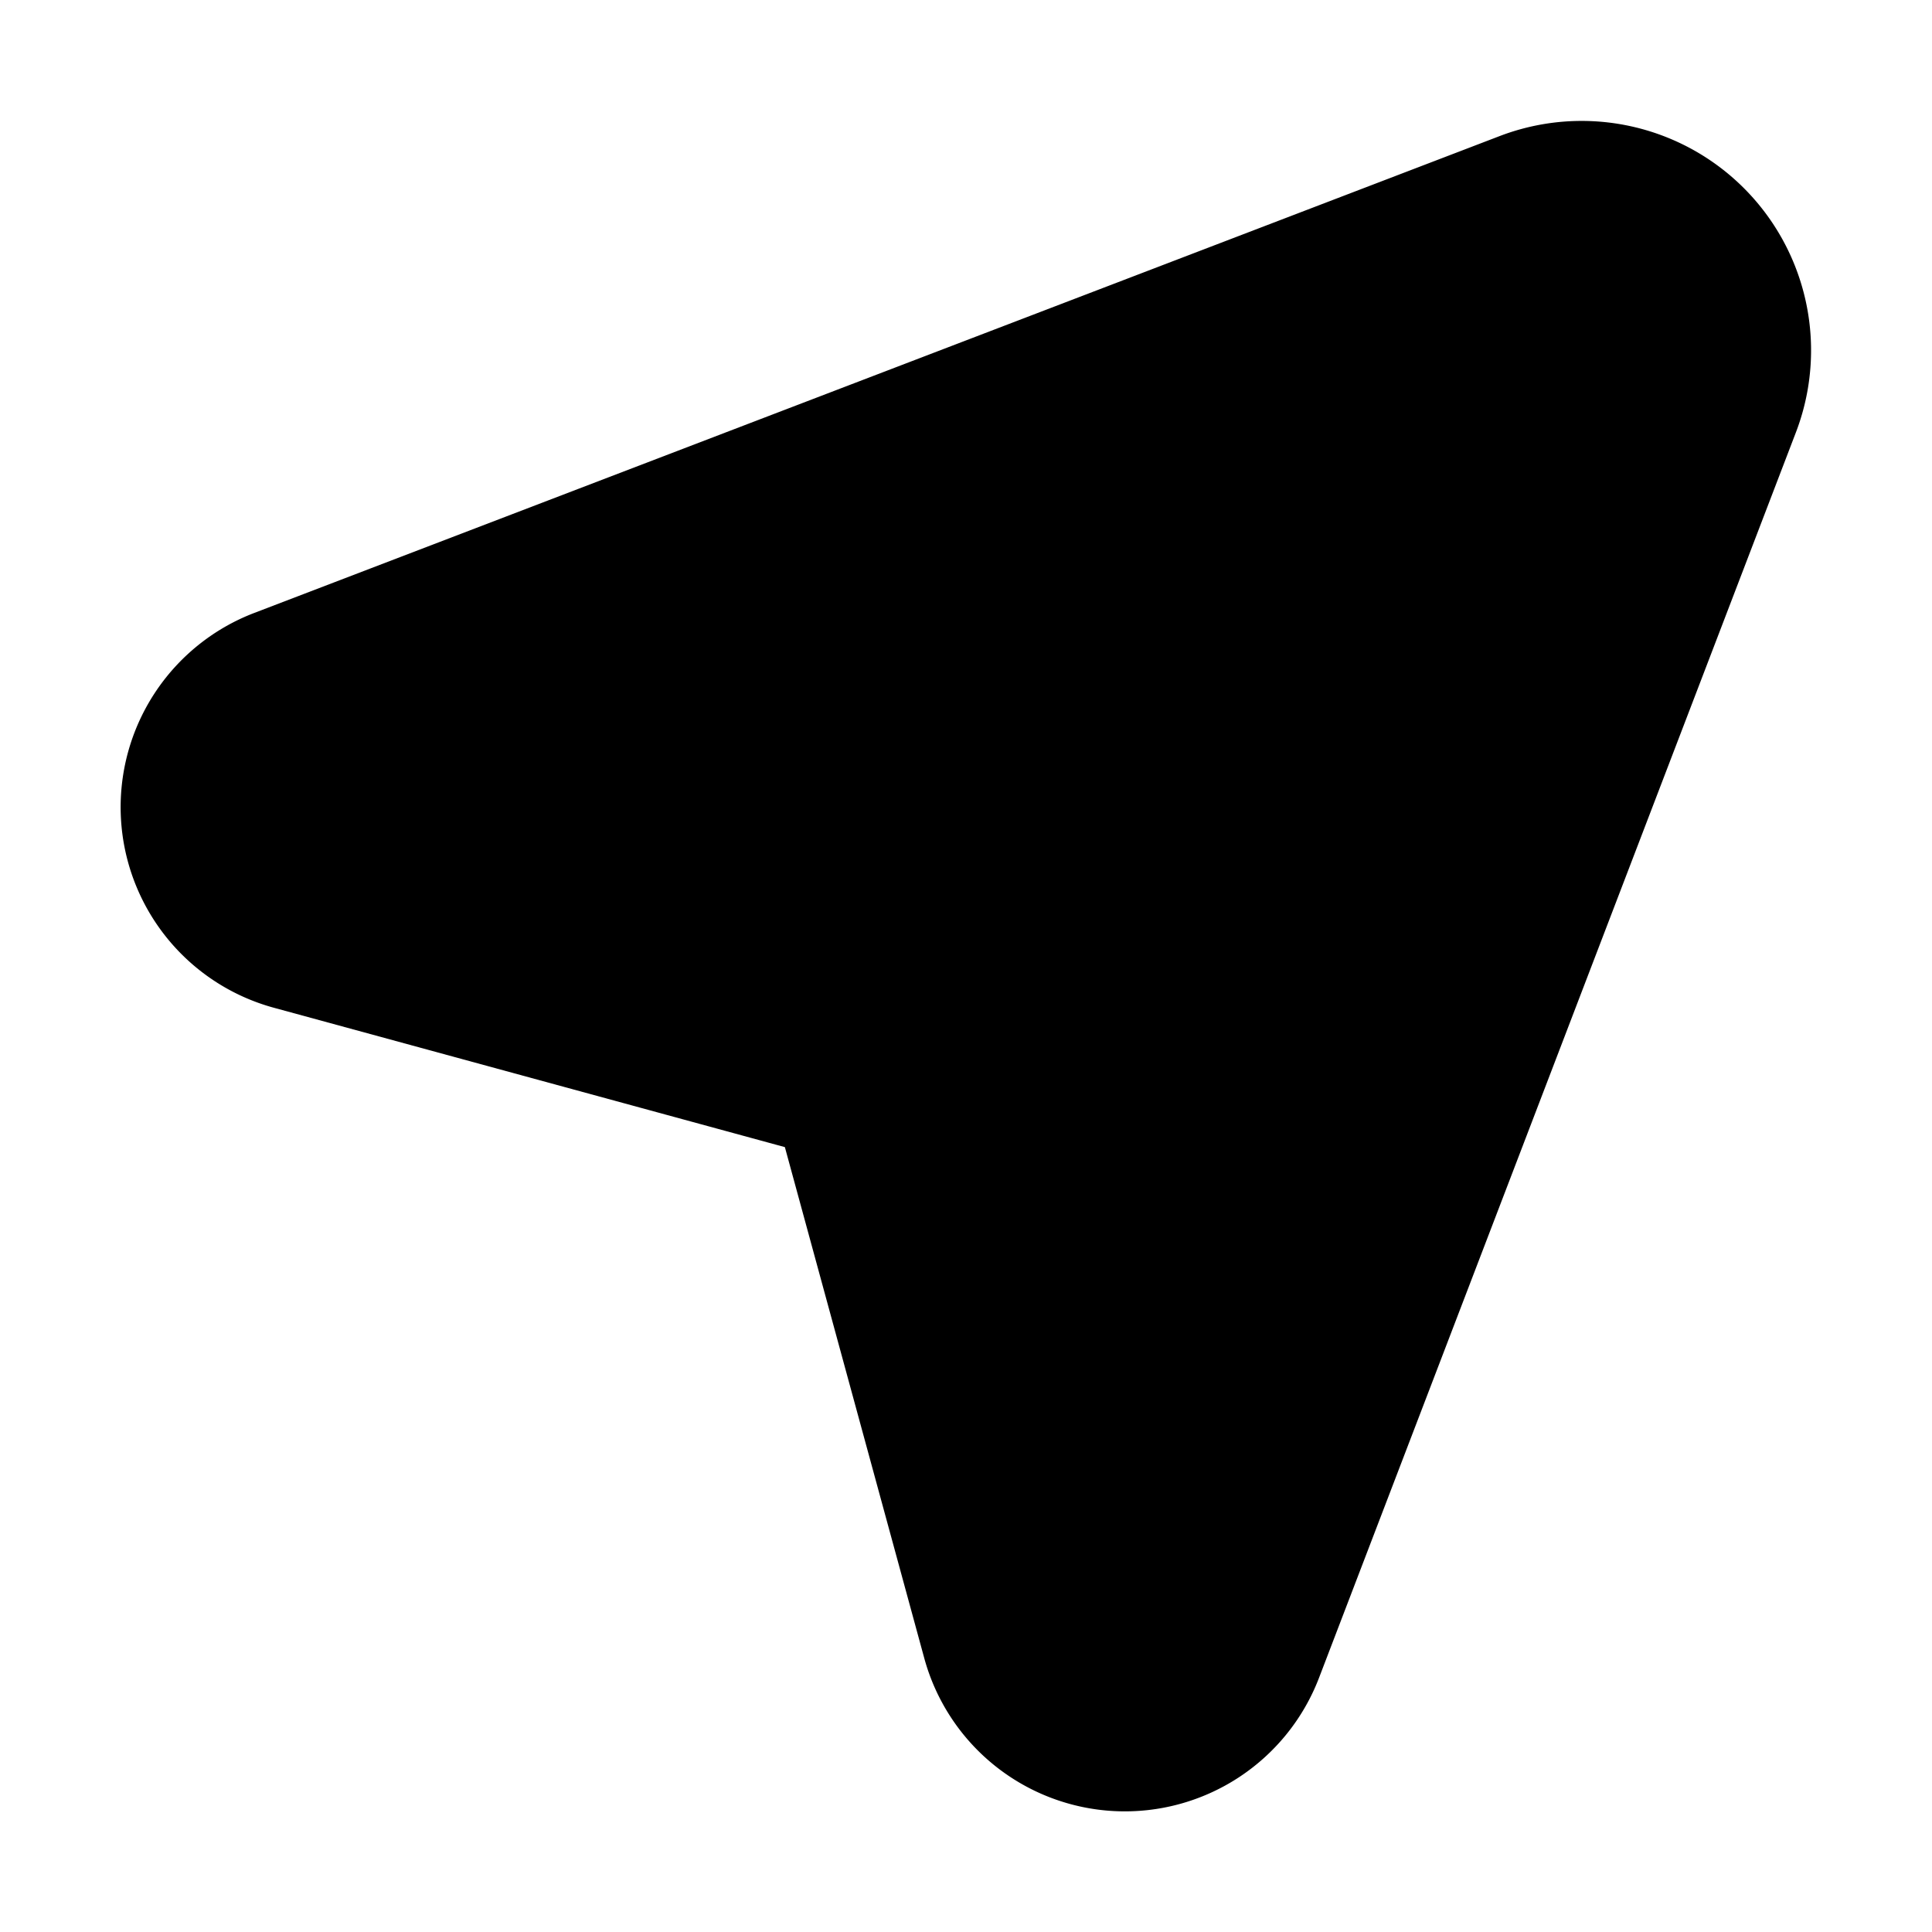
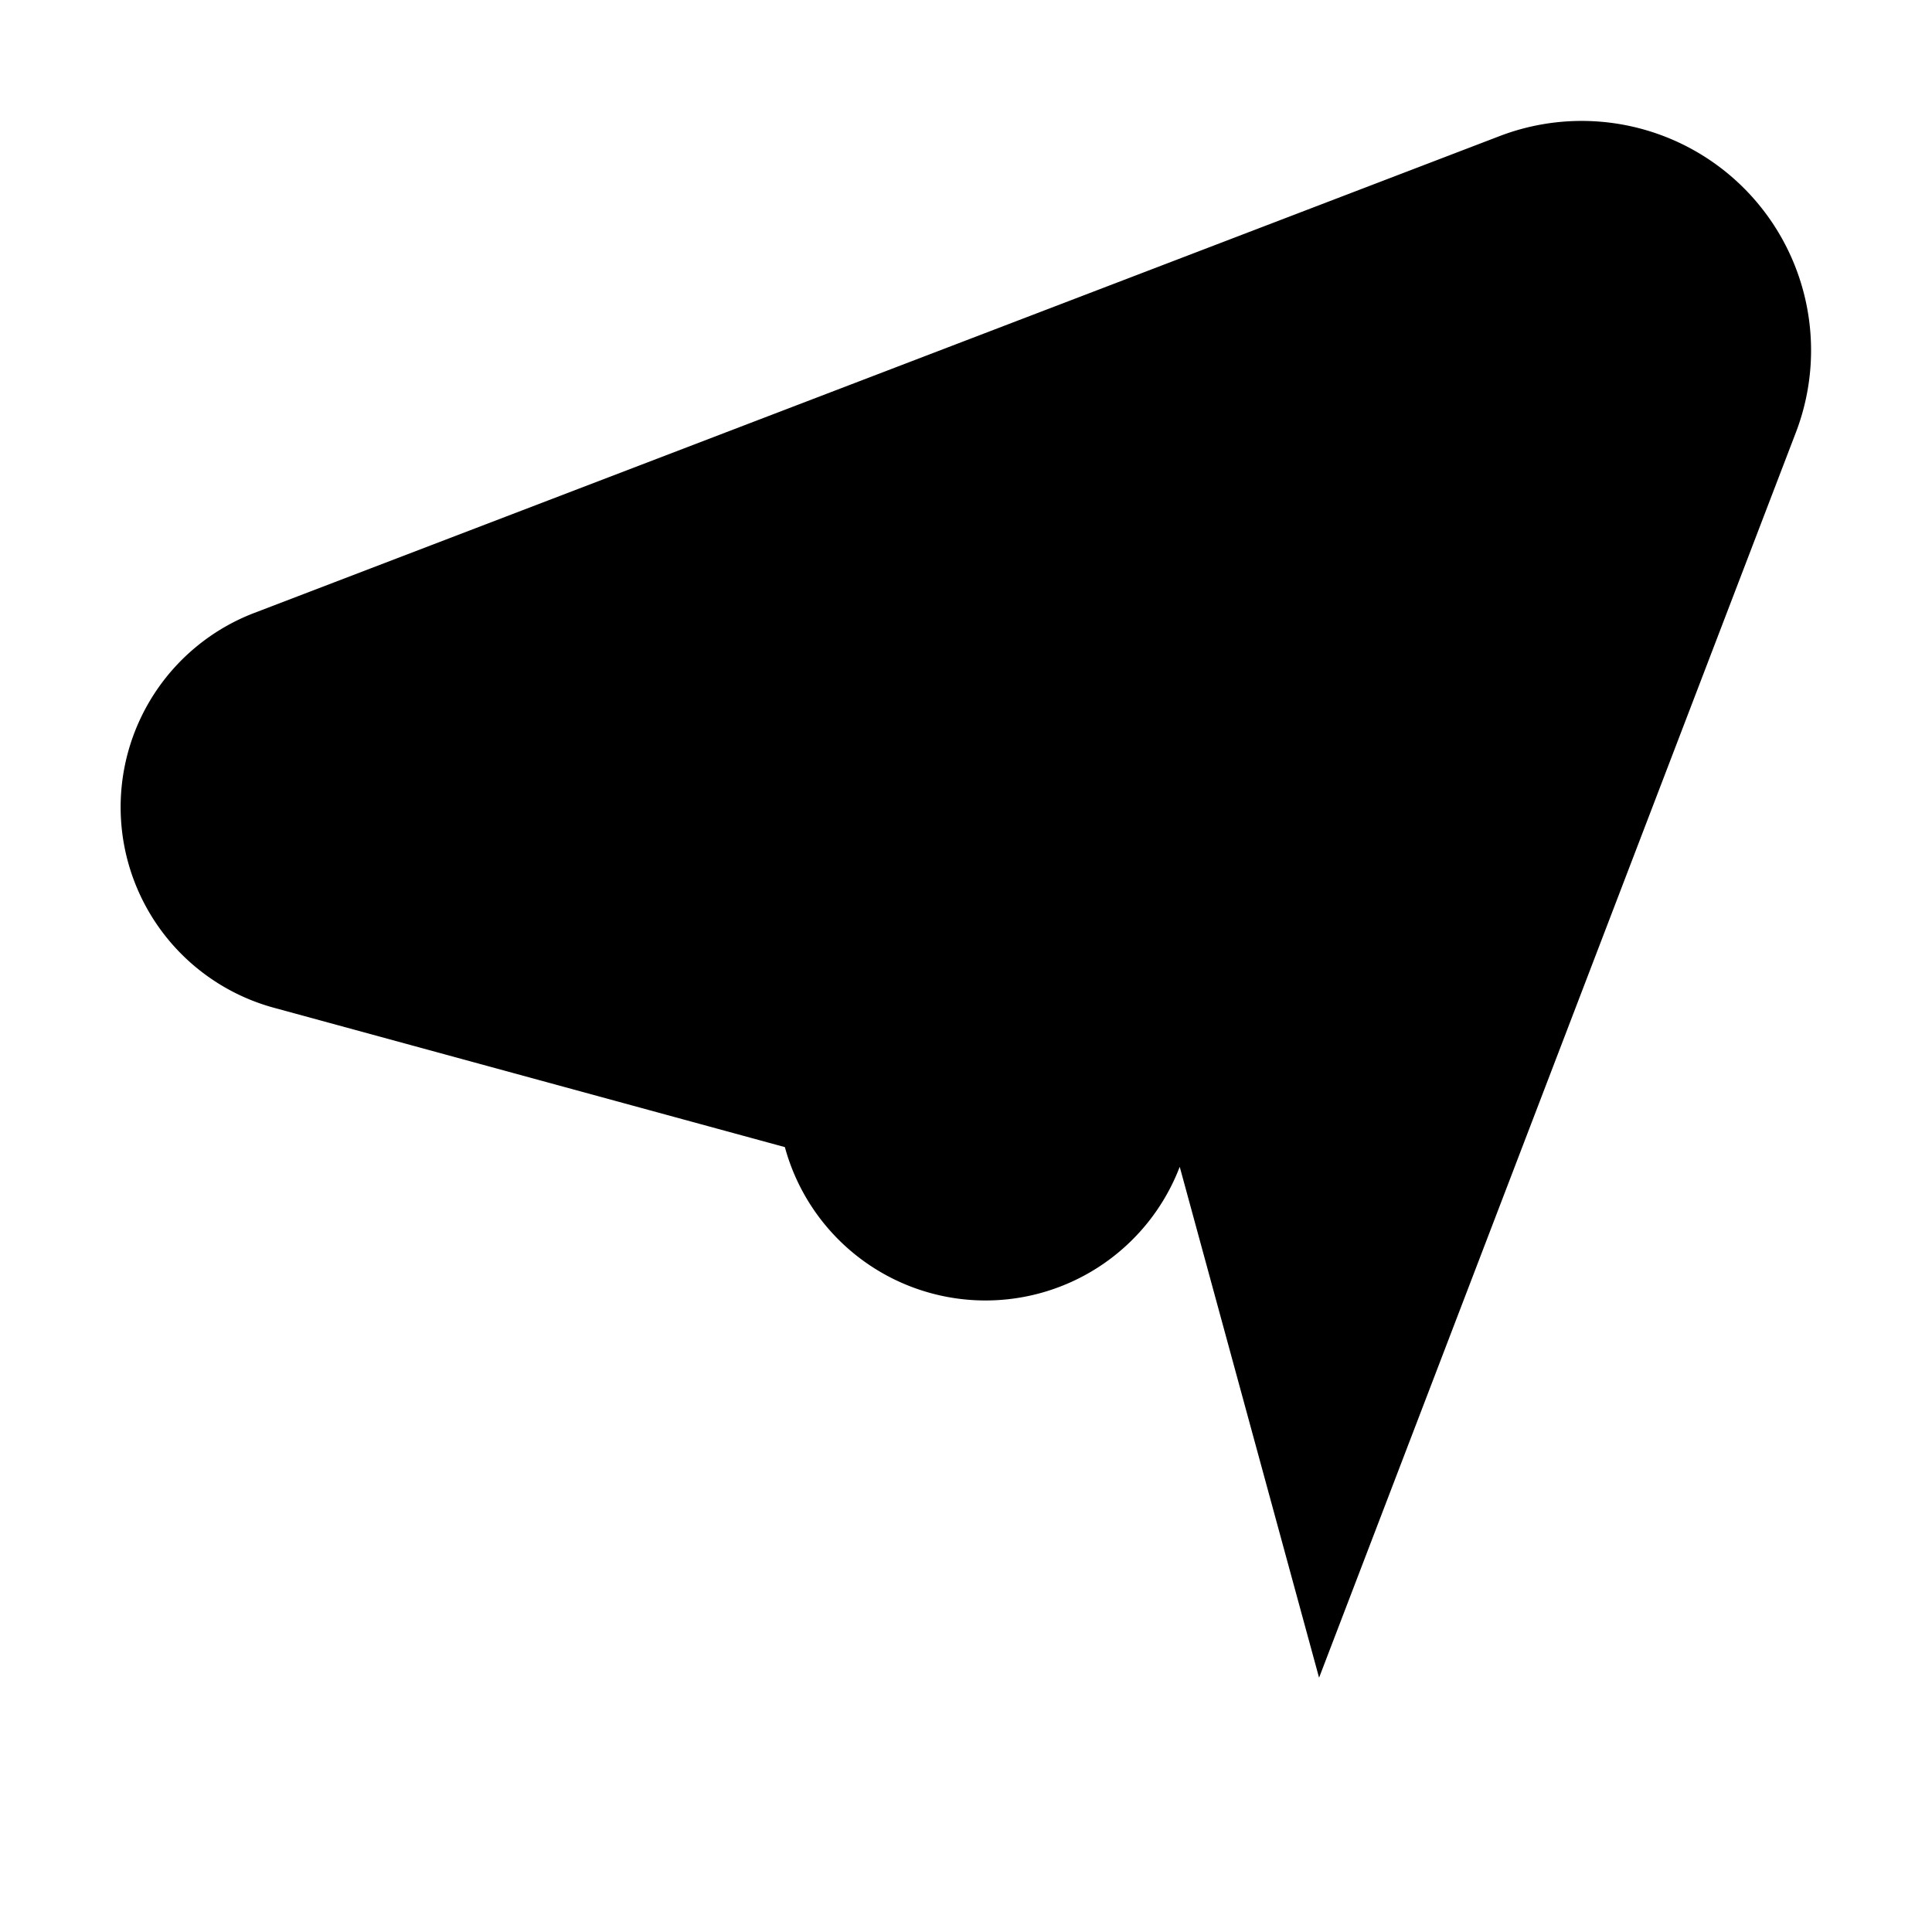
<svg xmlns="http://www.w3.org/2000/svg" width="16" height="16" fill="none" viewBox="0 0 16 16">
-   <path fill="currentColor" d="m10.924 13.894 3.95-10.316a1.9 1.9 0 0 0-2.452-2.452L2.106 5.076a1.722 1.722 0 0 0 .163 3.27L6.5 9.5l1.154 4.231a1.722 1.722 0 0 0 3.27.163" />
+   <path fill="currentColor" d="m10.924 13.894 3.95-10.316a1.9 1.9 0 0 0-2.452-2.452L2.106 5.076a1.722 1.722 0 0 0 .163 3.27L6.5 9.5a1.722 1.722 0 0 0 3.27.163" />
</svg>